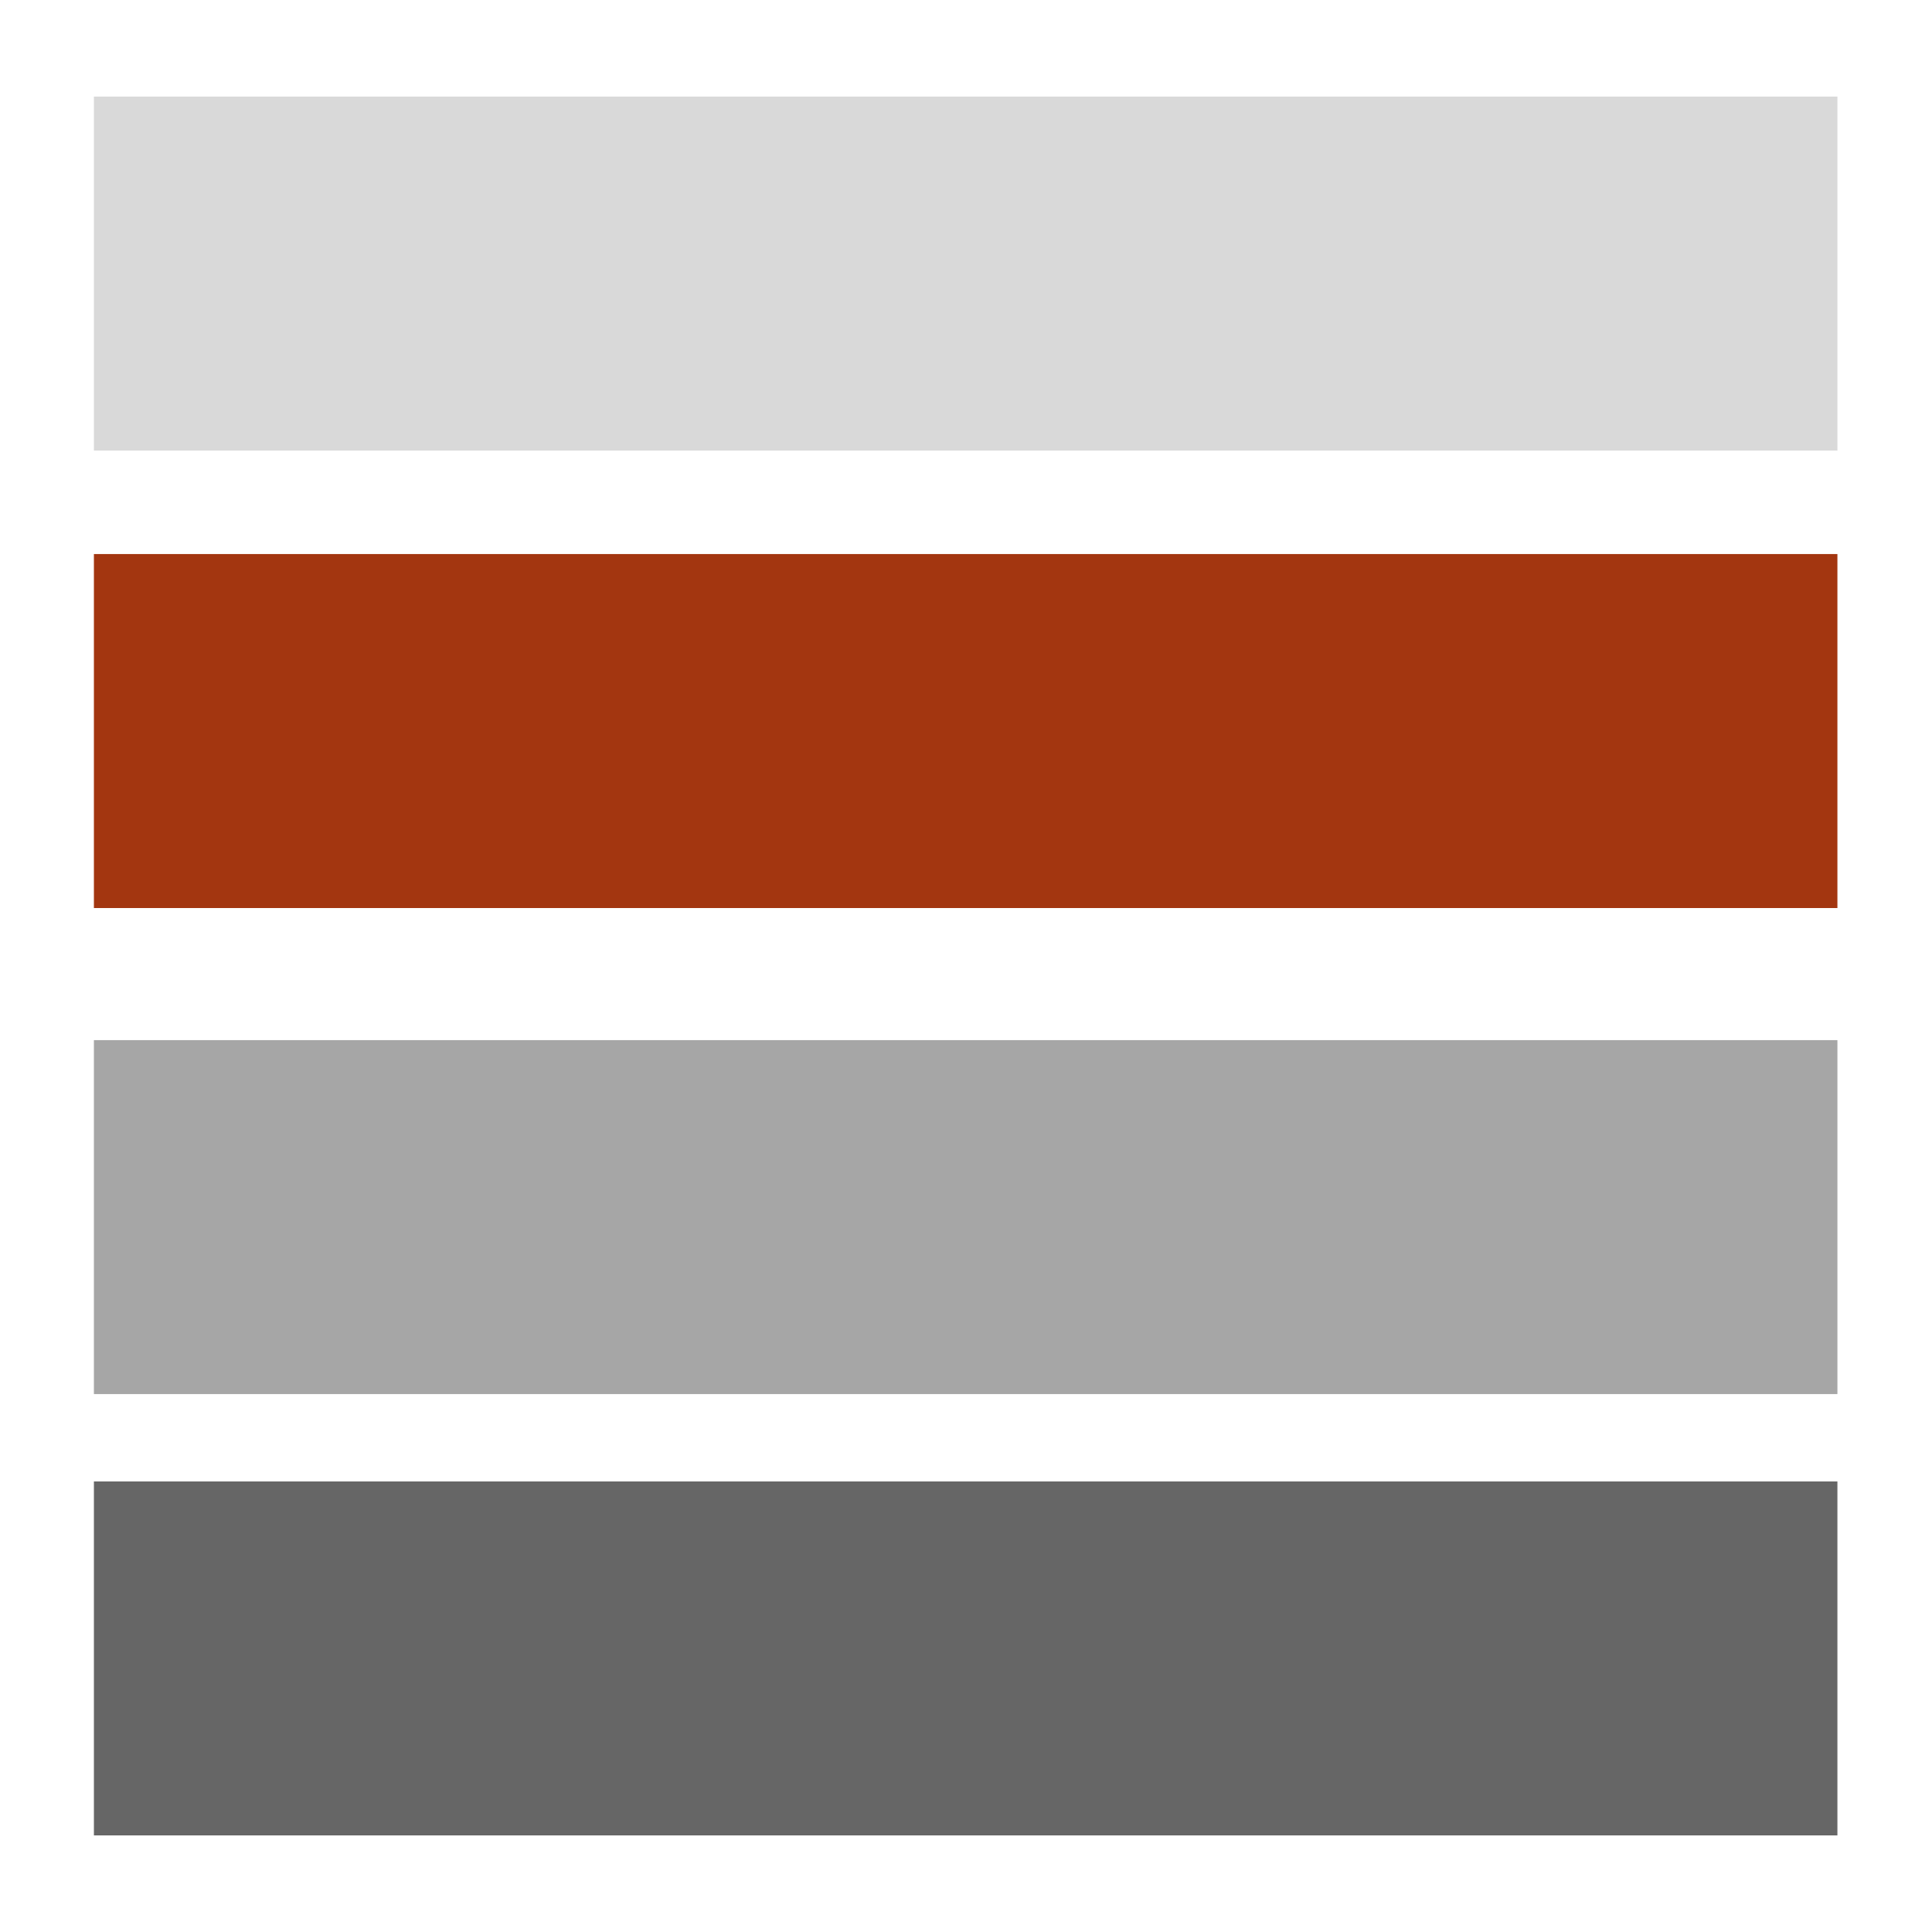
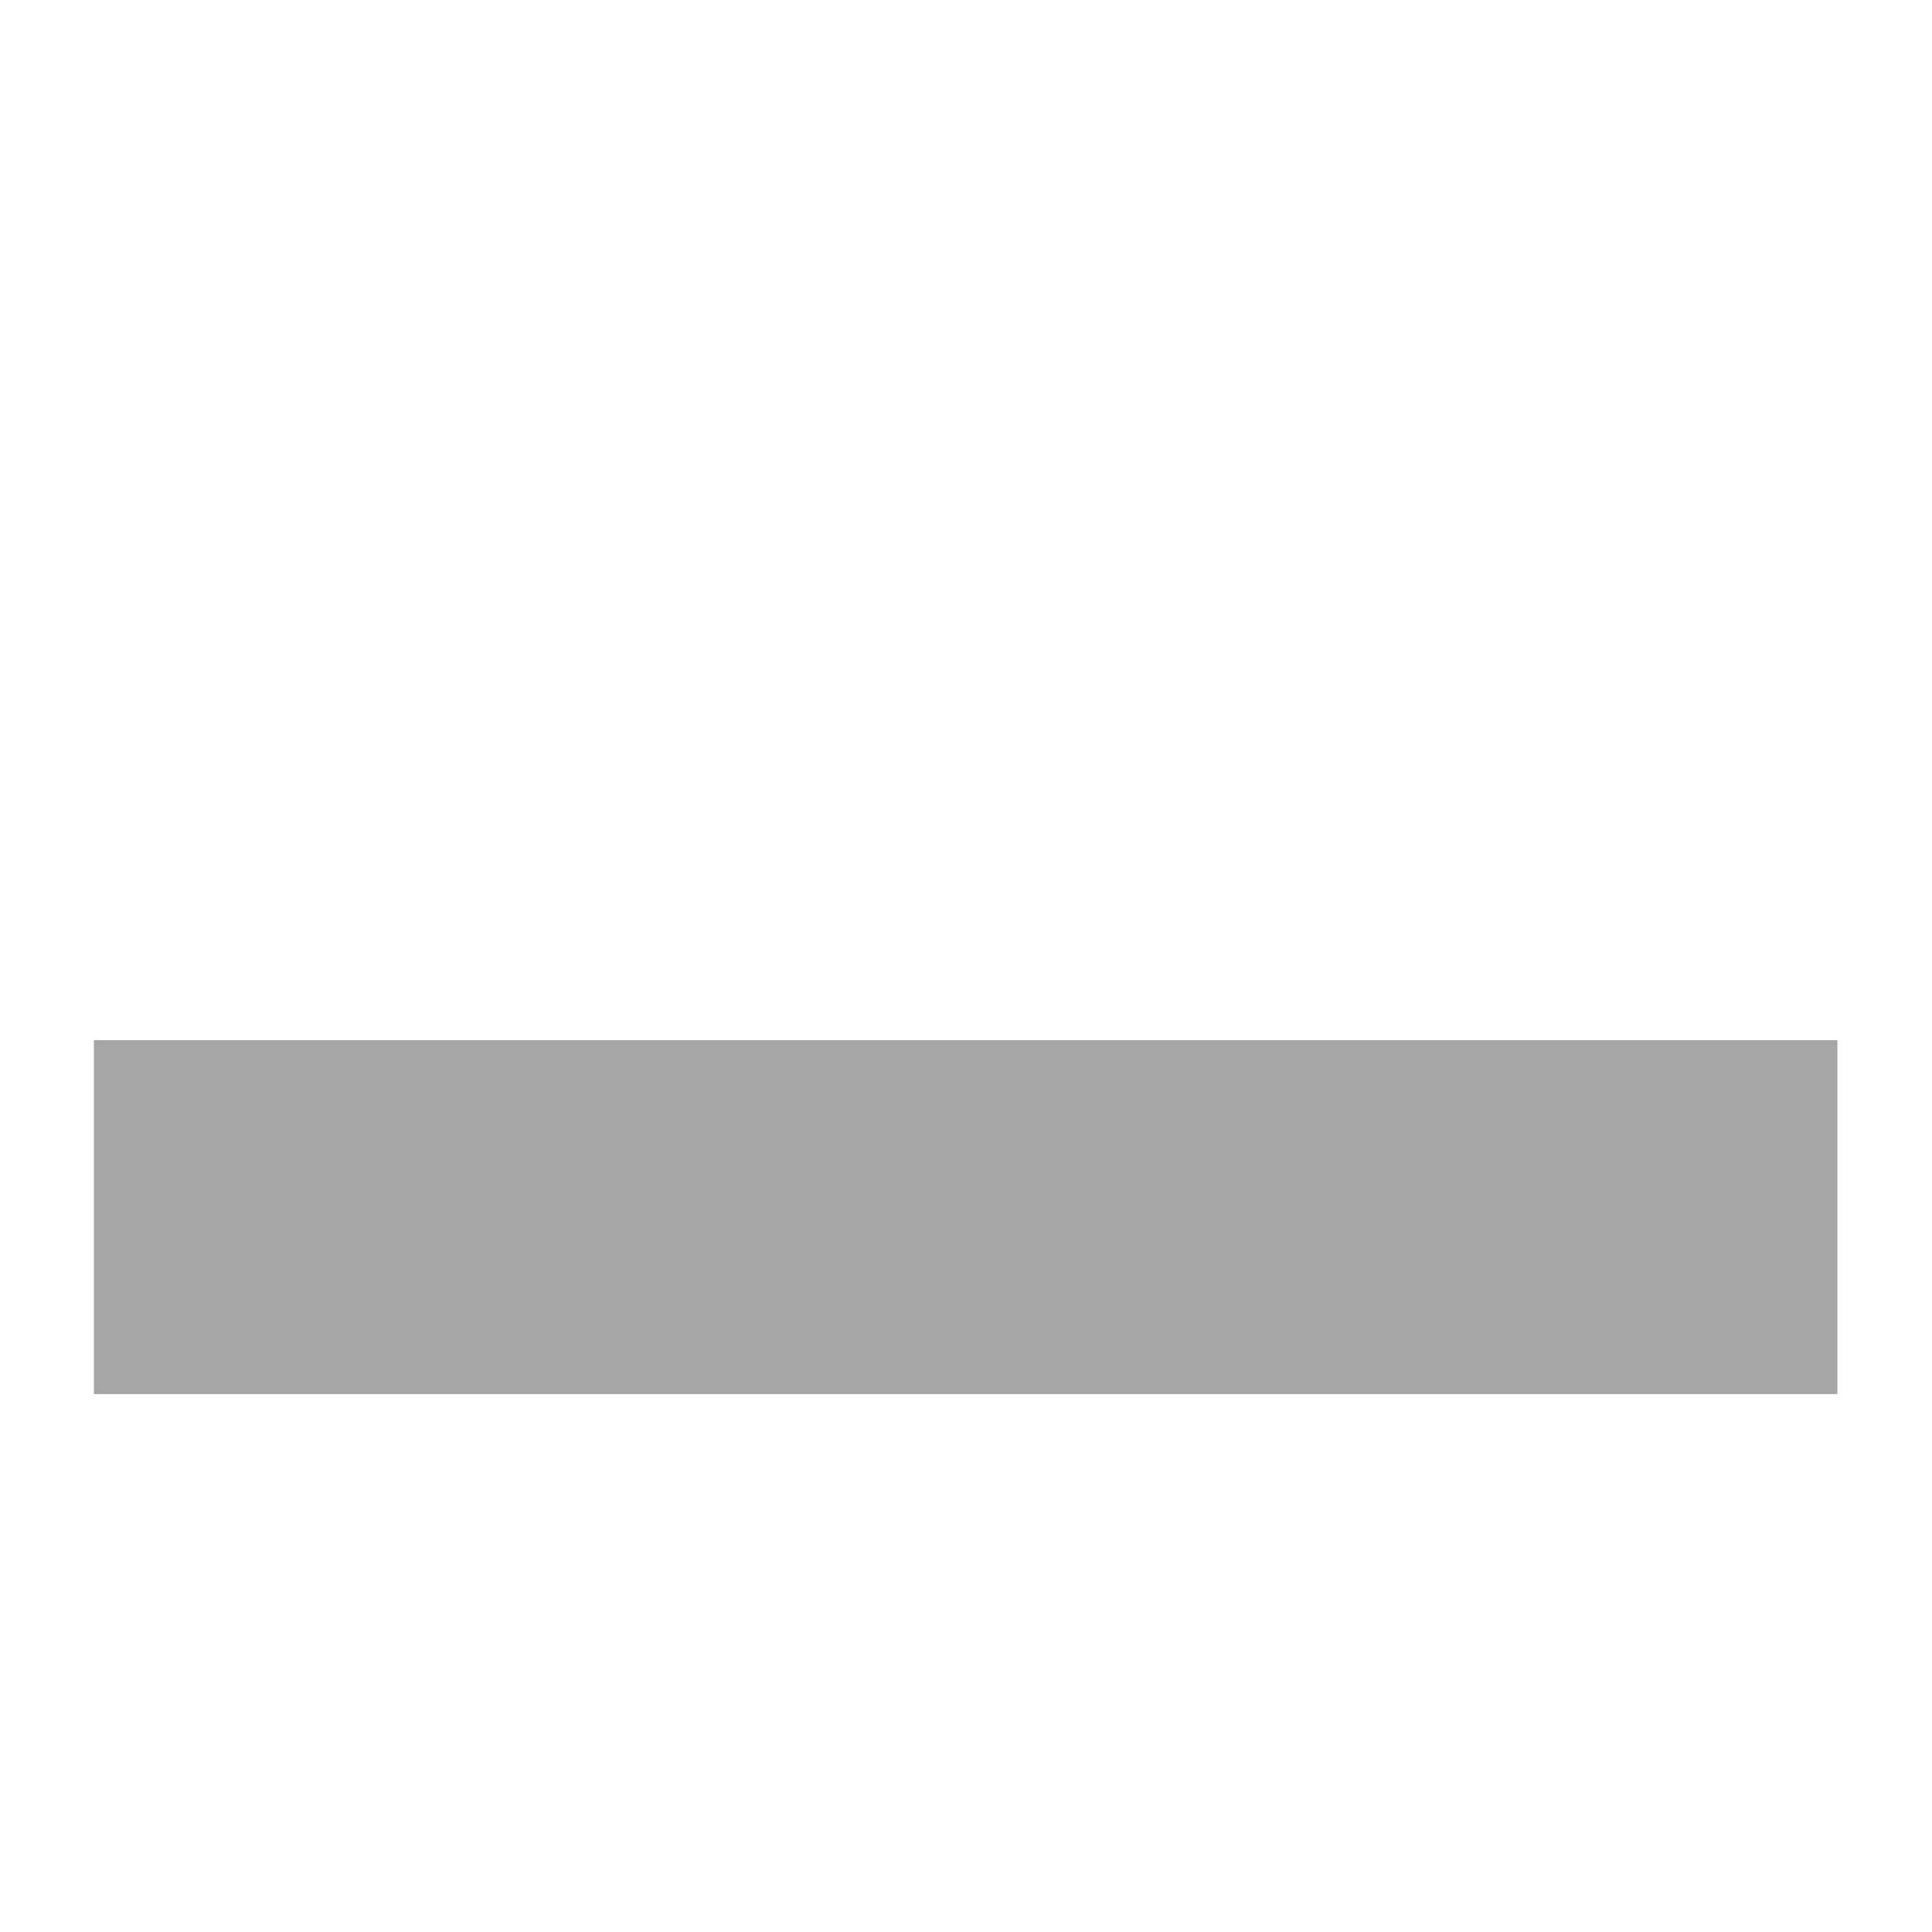
<svg xmlns="http://www.w3.org/2000/svg" width="500" viewBox="0 0 375 375" height="500" preserveAspectRatio="xMidYMid meet">
  <defs>
    <clipPath id="9289817e3c">
      <path d="M 18.227 18.75 L 356.773 18.75 L 356.773 87.453 L 18.227 87.453 Z M 18.227 18.75 " clip-rule="nonzero" />
    </clipPath>
    <clipPath id="384d8fb240">
-       <path d="M 18.227 107.543 L 356.773 107.543 L 356.773 176.246 L 18.227 176.246 Z M 18.227 107.543 " clip-rule="nonzero" />
-     </clipPath>
+       </clipPath>
    <clipPath id="c345ee43be">
      <path d="M 18.227 201.887 L 356.773 201.887 L 356.773 270.586 L 18.227 270.586 Z M 18.227 201.887 " clip-rule="nonzero" />
    </clipPath>
    <clipPath id="34f30ab070">
-       <path d="M 18.227 287.547 L 356.773 287.547 L 356.773 356.25 L 18.227 356.25 Z M 18.227 287.547 " clip-rule="nonzero" />
+       <path d="M 18.227 287.547 L 356.773 287.547 L 356.773 356.25 L 18.227 356.25 M 18.227 287.547 " clip-rule="nonzero" />
    </clipPath>
  </defs>
  <g clip-path="url(#9289817e3c)">
-     <path fill="#d9d9d9" d="M 18.227 18.75 L 356.641 18.75 L 356.641 87.453 L 18.227 87.453 Z M 18.227 18.75 " fill-opacity="1" fill-rule="nonzero" />
-   </g>
+     </g>
  <g clip-path="url(#384d8fb240)">
-     <path fill="#a33610" d="M 18.227 107.543 L 356.641 107.543 L 356.641 176.246 L 18.227 176.246 Z M 18.227 107.543 " fill-opacity="1" fill-rule="nonzero" />
-   </g>
+     </g>
  <g clip-path="url(#c345ee43be)">
    <path fill="#a6a6a6" d="M 18.227 201.887 L 356.641 201.887 L 356.641 270.586 L 18.227 270.586 Z M 18.227 201.887 " fill-opacity="1" fill-rule="nonzero" />
  </g>
  <g clip-path="url(#34f30ab070)">
-     <path fill="#666666" d="M 18.227 287.547 L 356.641 287.547 L 356.641 356.25 L 18.227 356.25 Z M 18.227 287.547 " fill-opacity="1" fill-rule="nonzero" />
-   </g>
+     </g>
</svg>